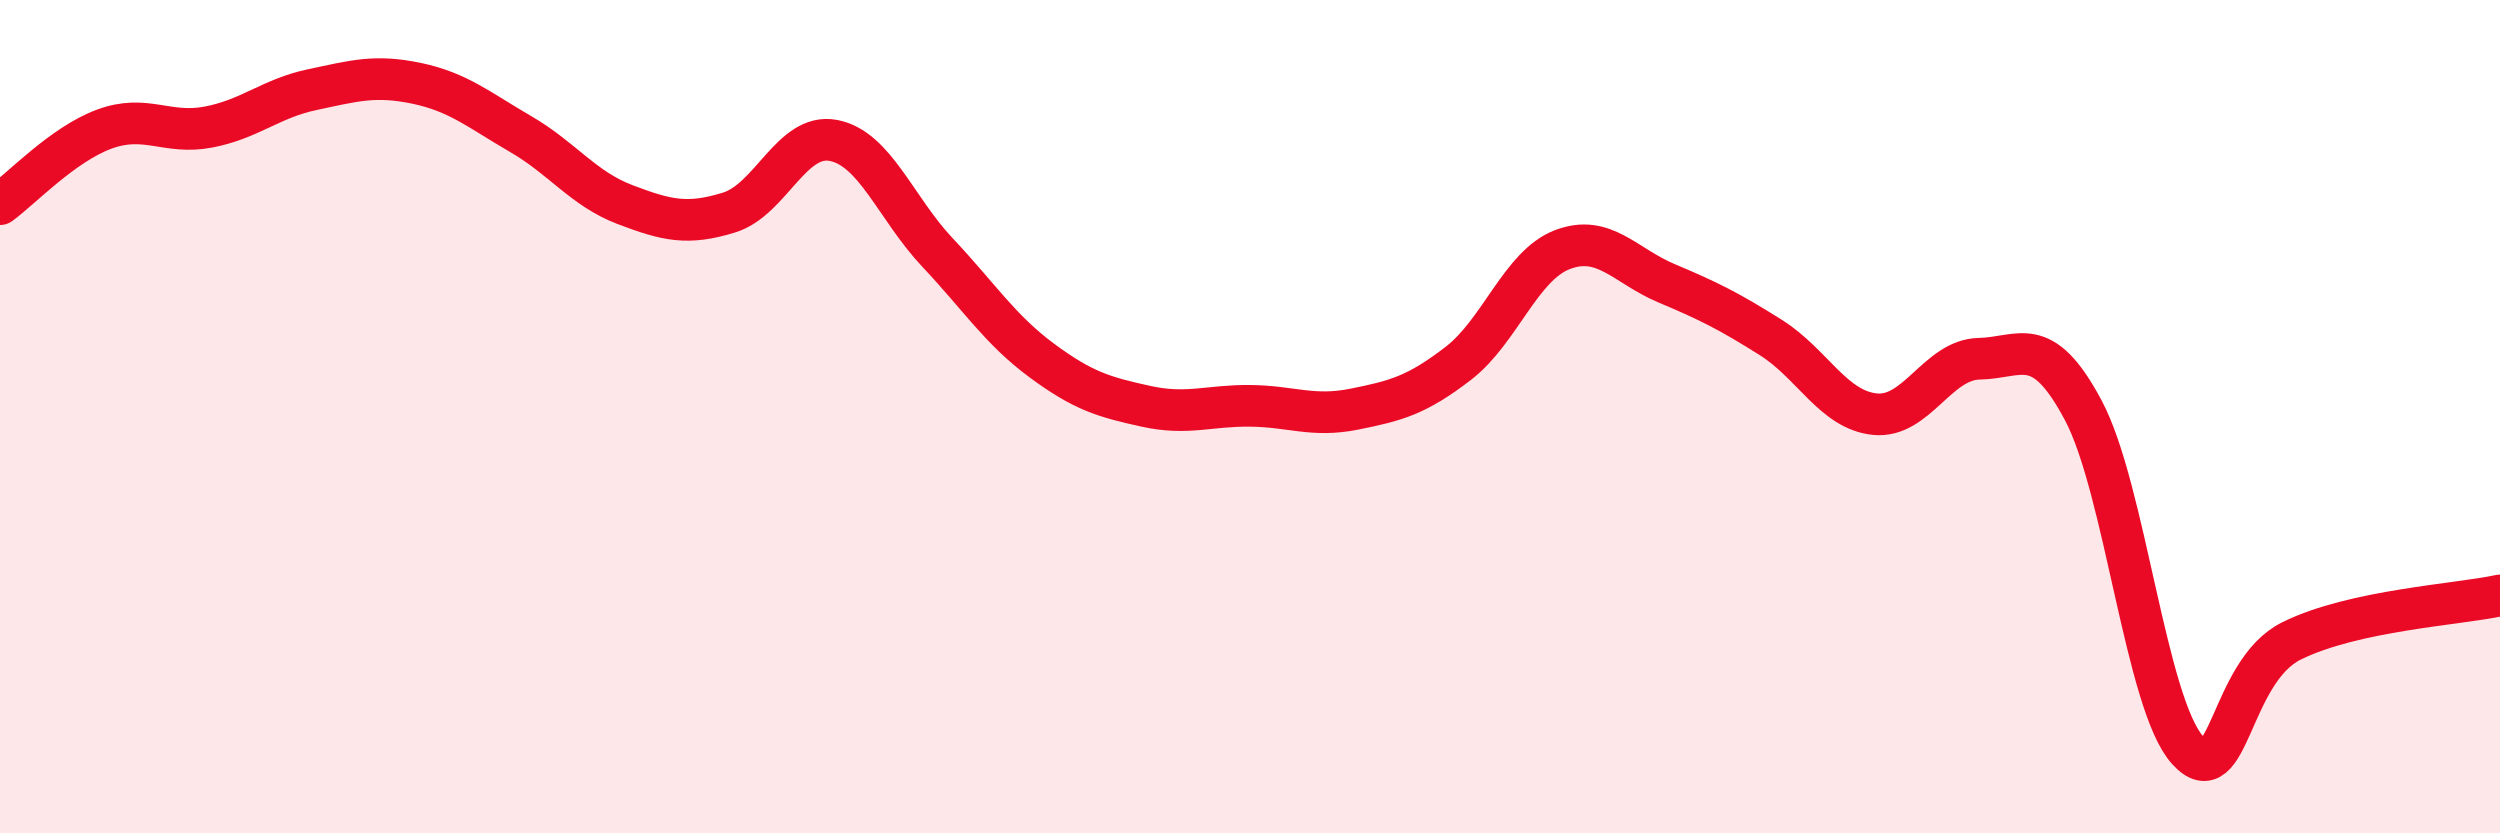
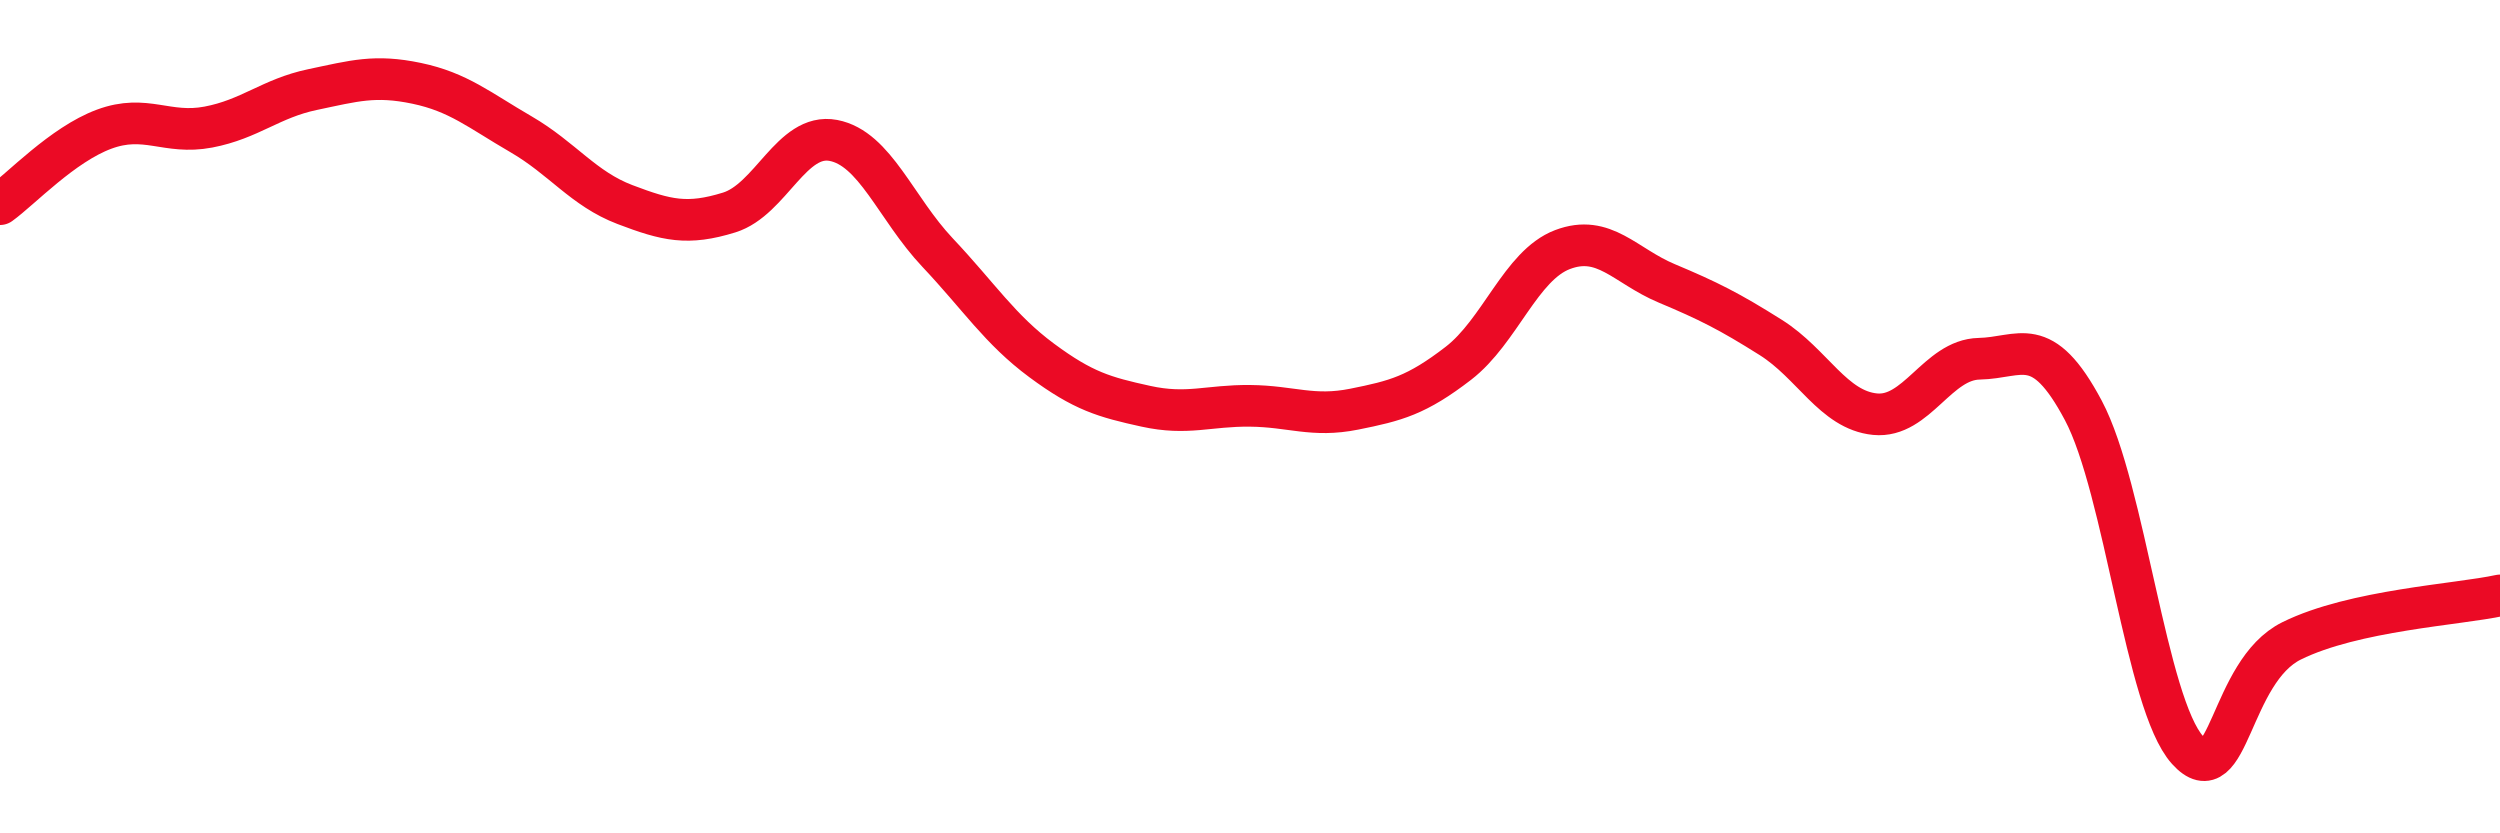
<svg xmlns="http://www.w3.org/2000/svg" width="60" height="20" viewBox="0 0 60 20">
-   <path d="M 0,4.9 C 0.5,4.54 1.5,3.47 2.5,3.1 C 3.5,2.73 4,3.24 5,3.05 C 6,2.86 6.5,2.36 7.5,2.15 C 8.5,1.94 9,1.79 10,2 C 11,2.21 11.5,2.64 12.5,3.22 C 13.5,3.8 14,4.53 15,4.91 C 16,5.29 16.5,5.41 17.5,5.1 C 18.5,4.79 19,3.18 20,3.37 C 21,3.56 21.5,5 22.5,6.06 C 23.5,7.12 24,7.91 25,8.65 C 26,9.39 26.5,9.53 27.5,9.75 C 28.5,9.97 29,9.73 30,9.74 C 31,9.75 31.5,10.02 32.5,9.82 C 33.5,9.62 34,9.49 35,8.72 C 36,7.95 36.5,6.37 37.5,5.99 C 38.5,5.61 39,6.38 40,6.8 C 41,7.22 41.5,7.47 42.5,8.1 C 43.5,8.73 44,9.84 45,9.94 C 46,10.04 46.5,8.63 47.5,8.61 C 48.5,8.59 49,7.97 50,9.85 C 51,11.73 51.5,16.89 52.5,18 C 53.5,19.11 53.5,16.12 55,15.38 C 56.5,14.64 59,14.51 60,14.29L60 20L0 20Z" fill="#EB0A25" opacity="0.1" stroke-linecap="round" stroke-linejoin="round" />
  <path d="M 0,4.9 C 0.5,4.54 1.5,3.47 2.5,3.1 C 3.5,2.73 4,3.24 5,3.05 C 6,2.86 6.5,2.36 7.5,2.15 C 8.5,1.94 9,1.79 10,2 C 11,2.21 11.5,2.64 12.5,3.22 C 13.5,3.8 14,4.53 15,4.91 C 16,5.29 16.5,5.41 17.5,5.1 C 18.5,4.79 19,3.18 20,3.37 C 21,3.56 21.5,5 22.5,6.06 C 23.5,7.12 24,7.91 25,8.65 C 26,9.39 26.5,9.53 27.5,9.75 C 28.5,9.97 29,9.73 30,9.74 C 31,9.75 31.5,10.02 32.5,9.82 C 33.5,9.62 34,9.49 35,8.72 C 36,7.95 36.5,6.37 37.5,5.99 C 38.5,5.61 39,6.38 40,6.8 C 41,7.22 41.5,7.47 42.5,8.1 C 43.5,8.73 44,9.84 45,9.94 C 46,10.04 46.5,8.63 47.5,8.61 C 48.5,8.59 49,7.97 50,9.85 C 51,11.73 51.5,16.89 52.5,18 C 53.5,19.11 53.5,16.12 55,15.38 C 56.5,14.64 59,14.51 60,14.29" stroke="#EB0A25" stroke-width="1" fill="none" stroke-linecap="round" stroke-linejoin="round" />
</svg>